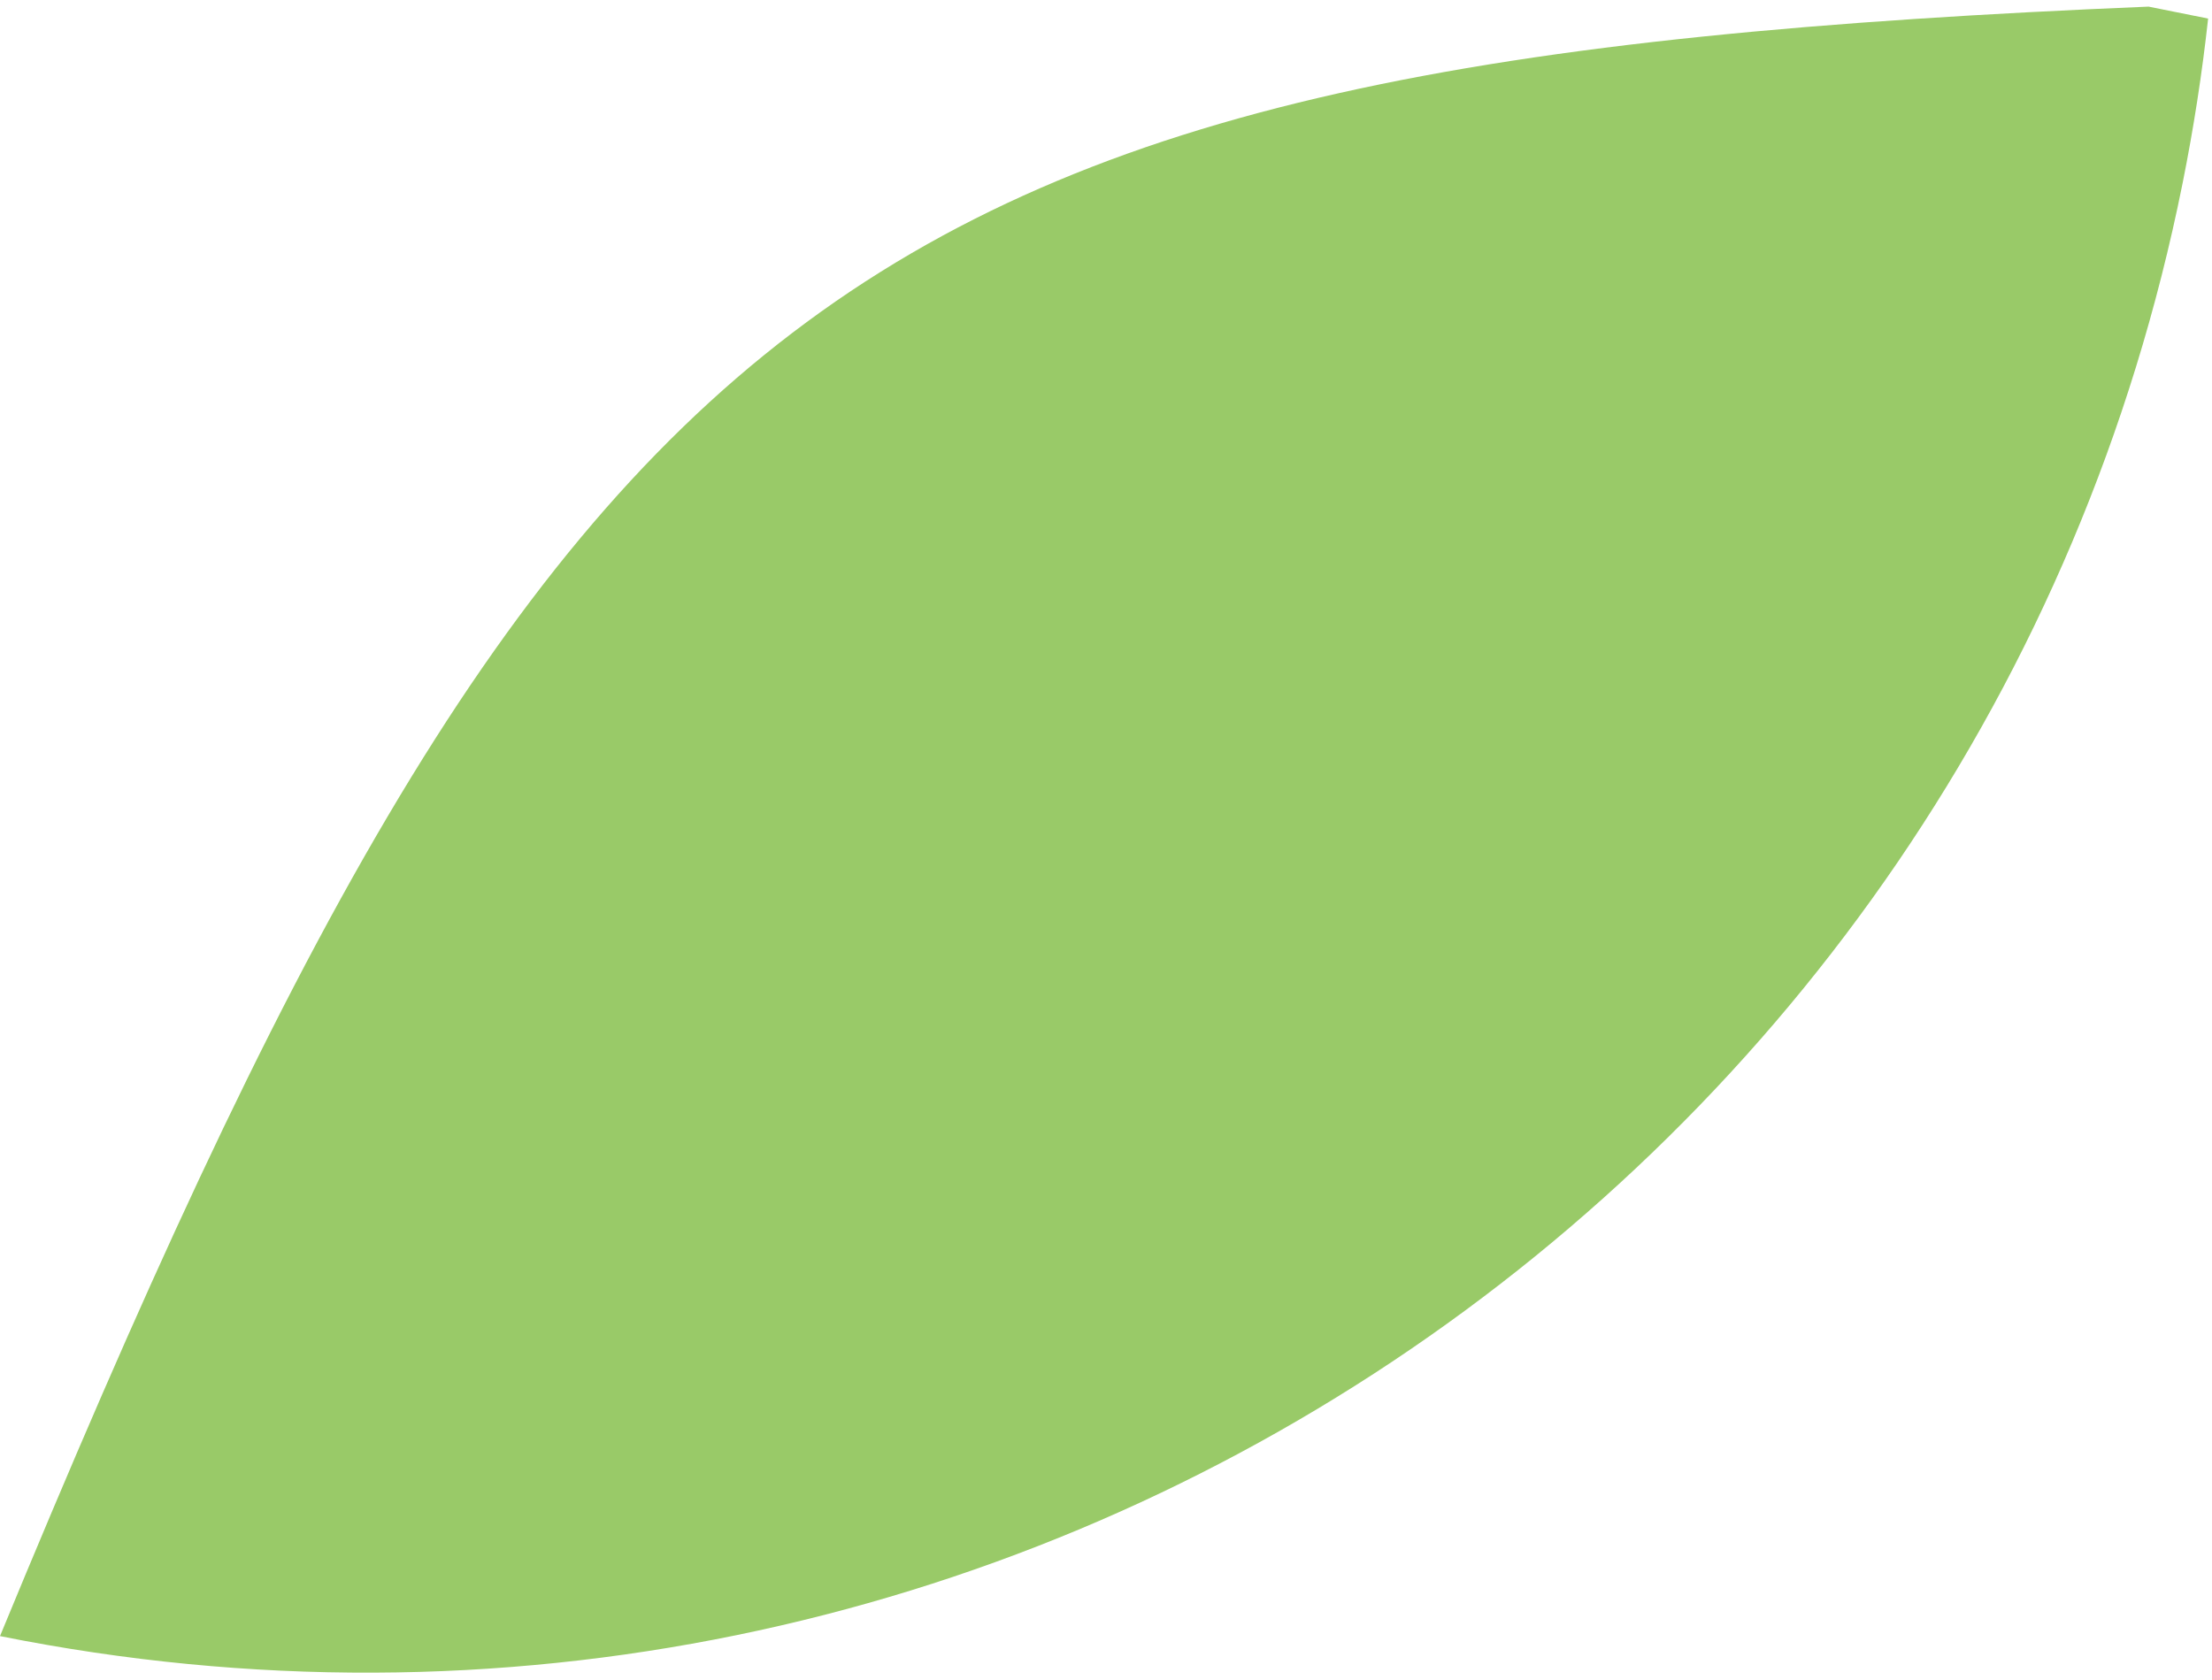
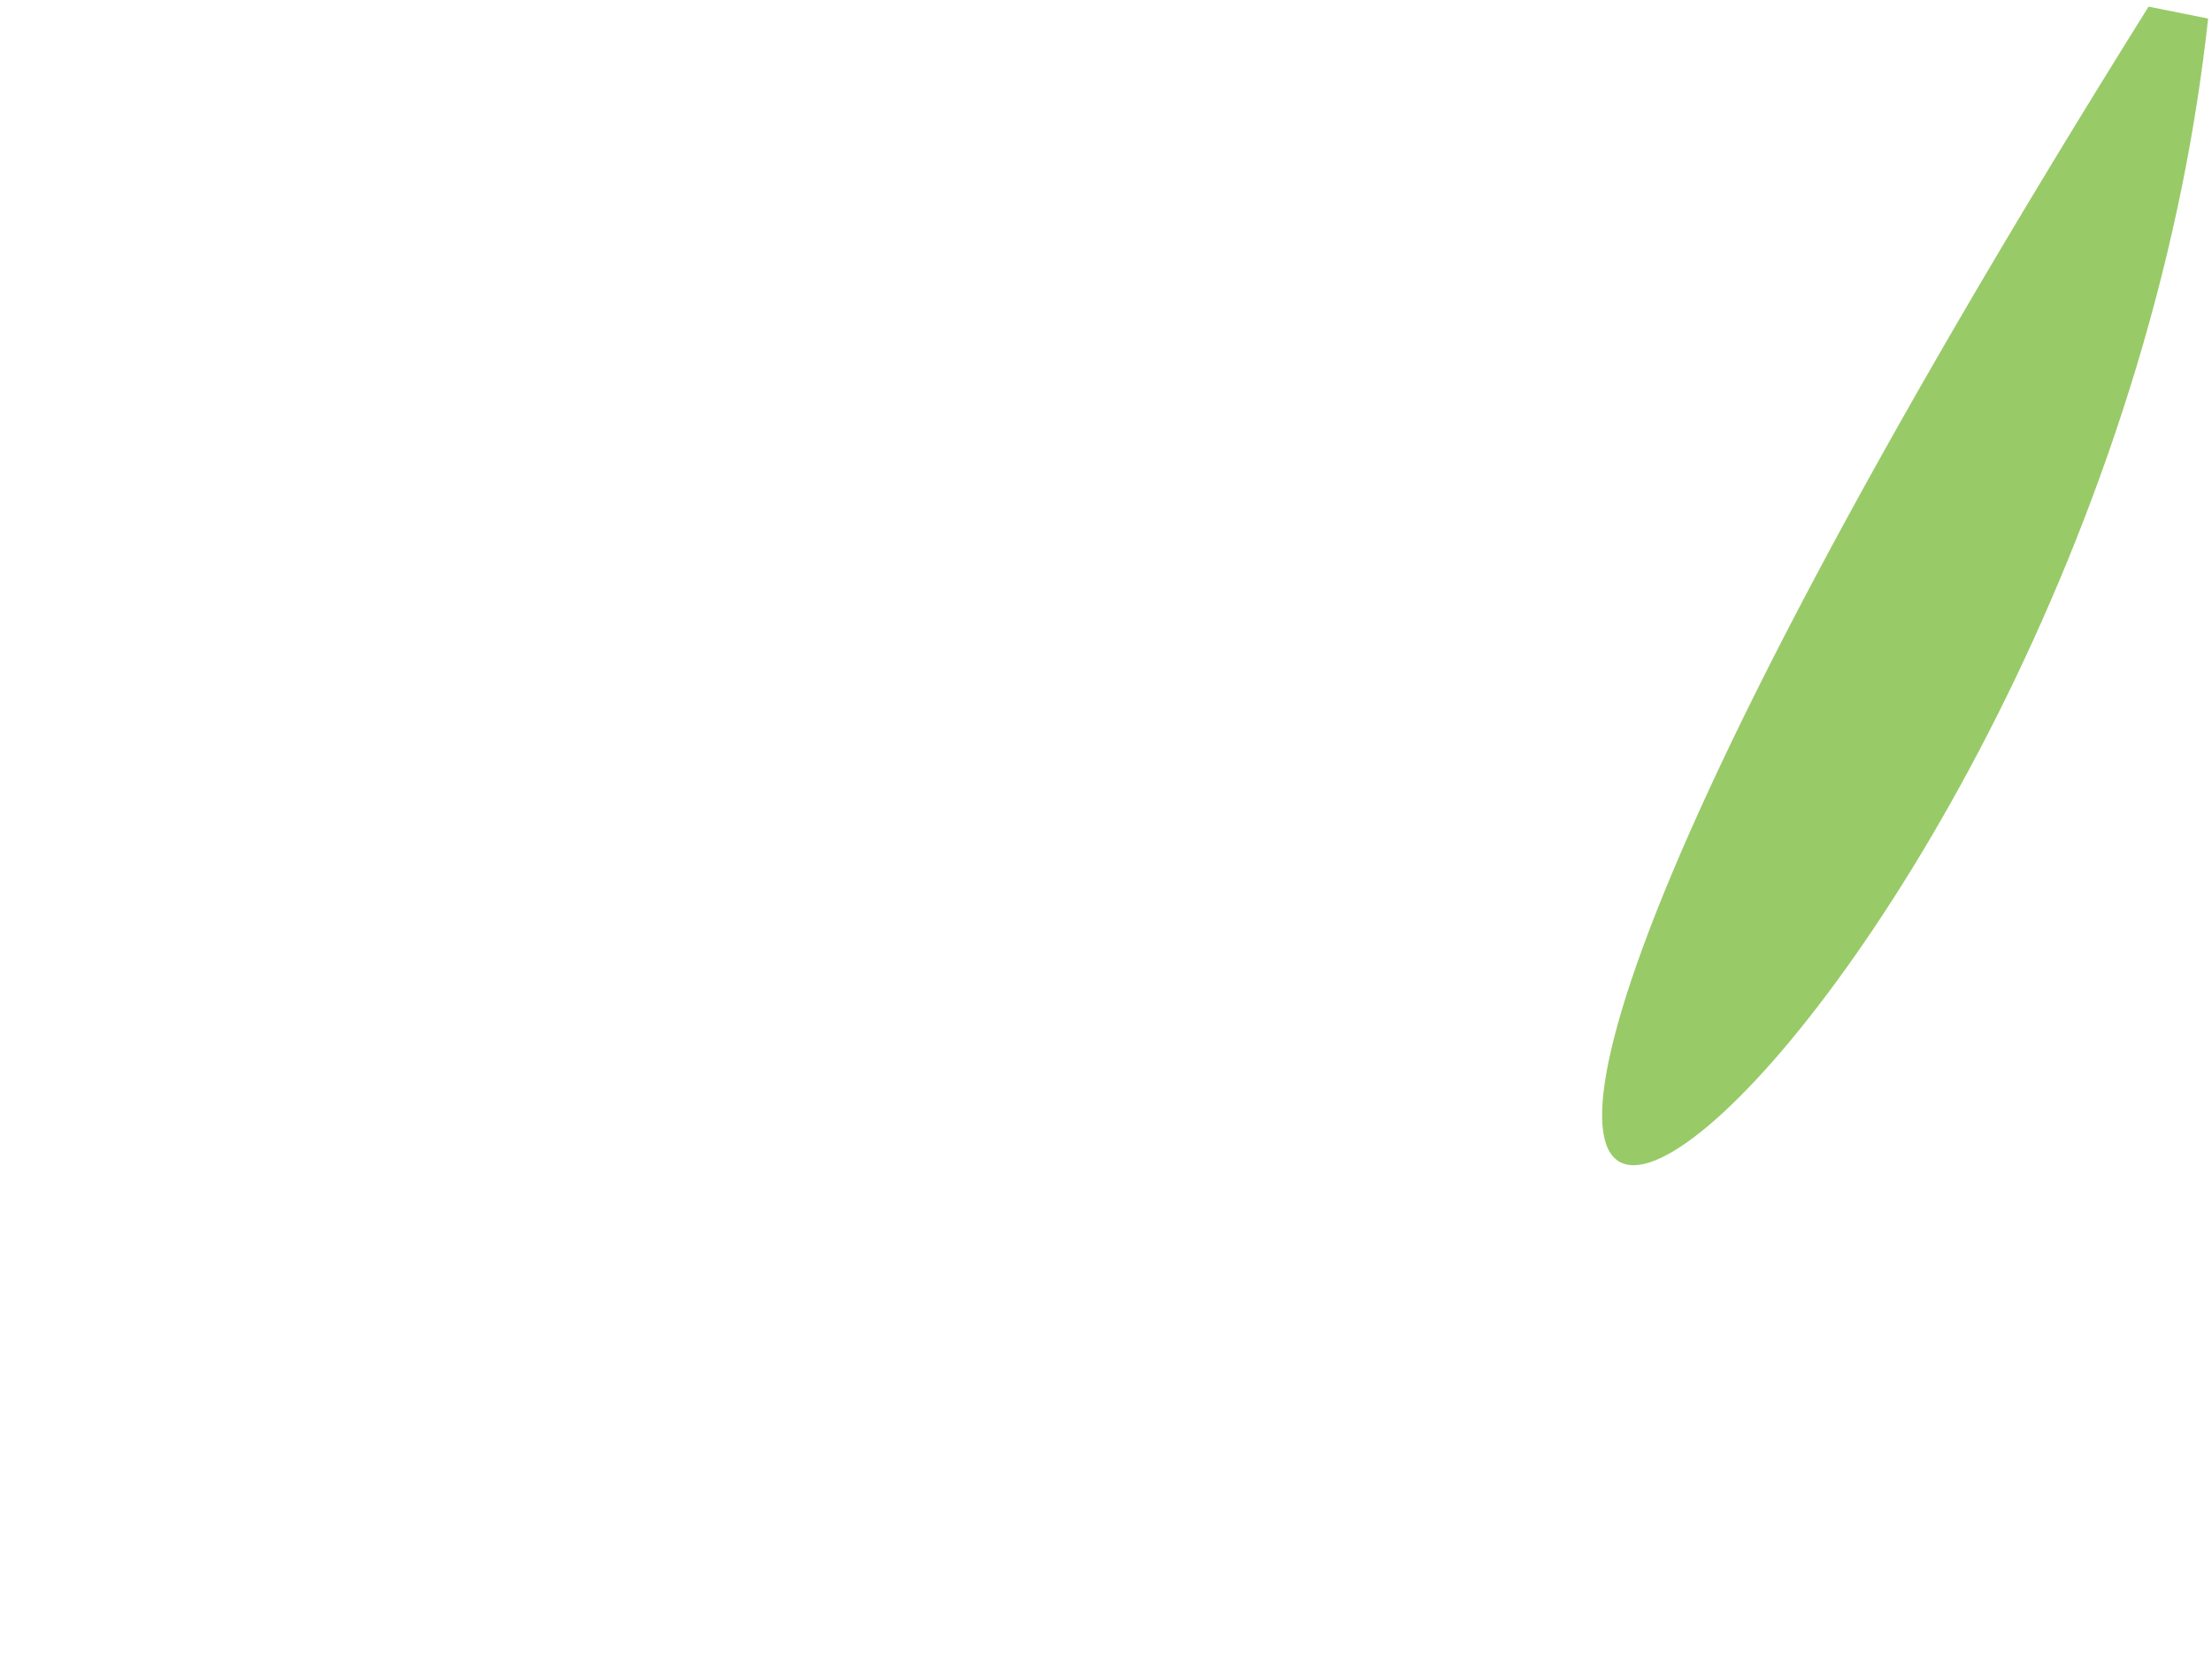
<svg xmlns="http://www.w3.org/2000/svg" width="154" height="117" viewBox="0 0 154 117" fill="none">
-   <path fill-rule="evenodd" clip-rule="evenodd" d="M149.584 0.461C58.271 4.25 39.004 19.402 0 113.921C69.894 127.945 137.928 82.655 151.952 12.761C152.721 8.93 153.312 5.104 153.73 1.293L149.584 0.461Z" fill="#99CA68" />
+   <path fill-rule="evenodd" clip-rule="evenodd" d="M149.584 0.461C69.894 127.945 137.928 82.655 151.952 12.761C152.721 8.93 153.312 5.104 153.73 1.293L149.584 0.461Z" fill="#99CA68" />
</svg>